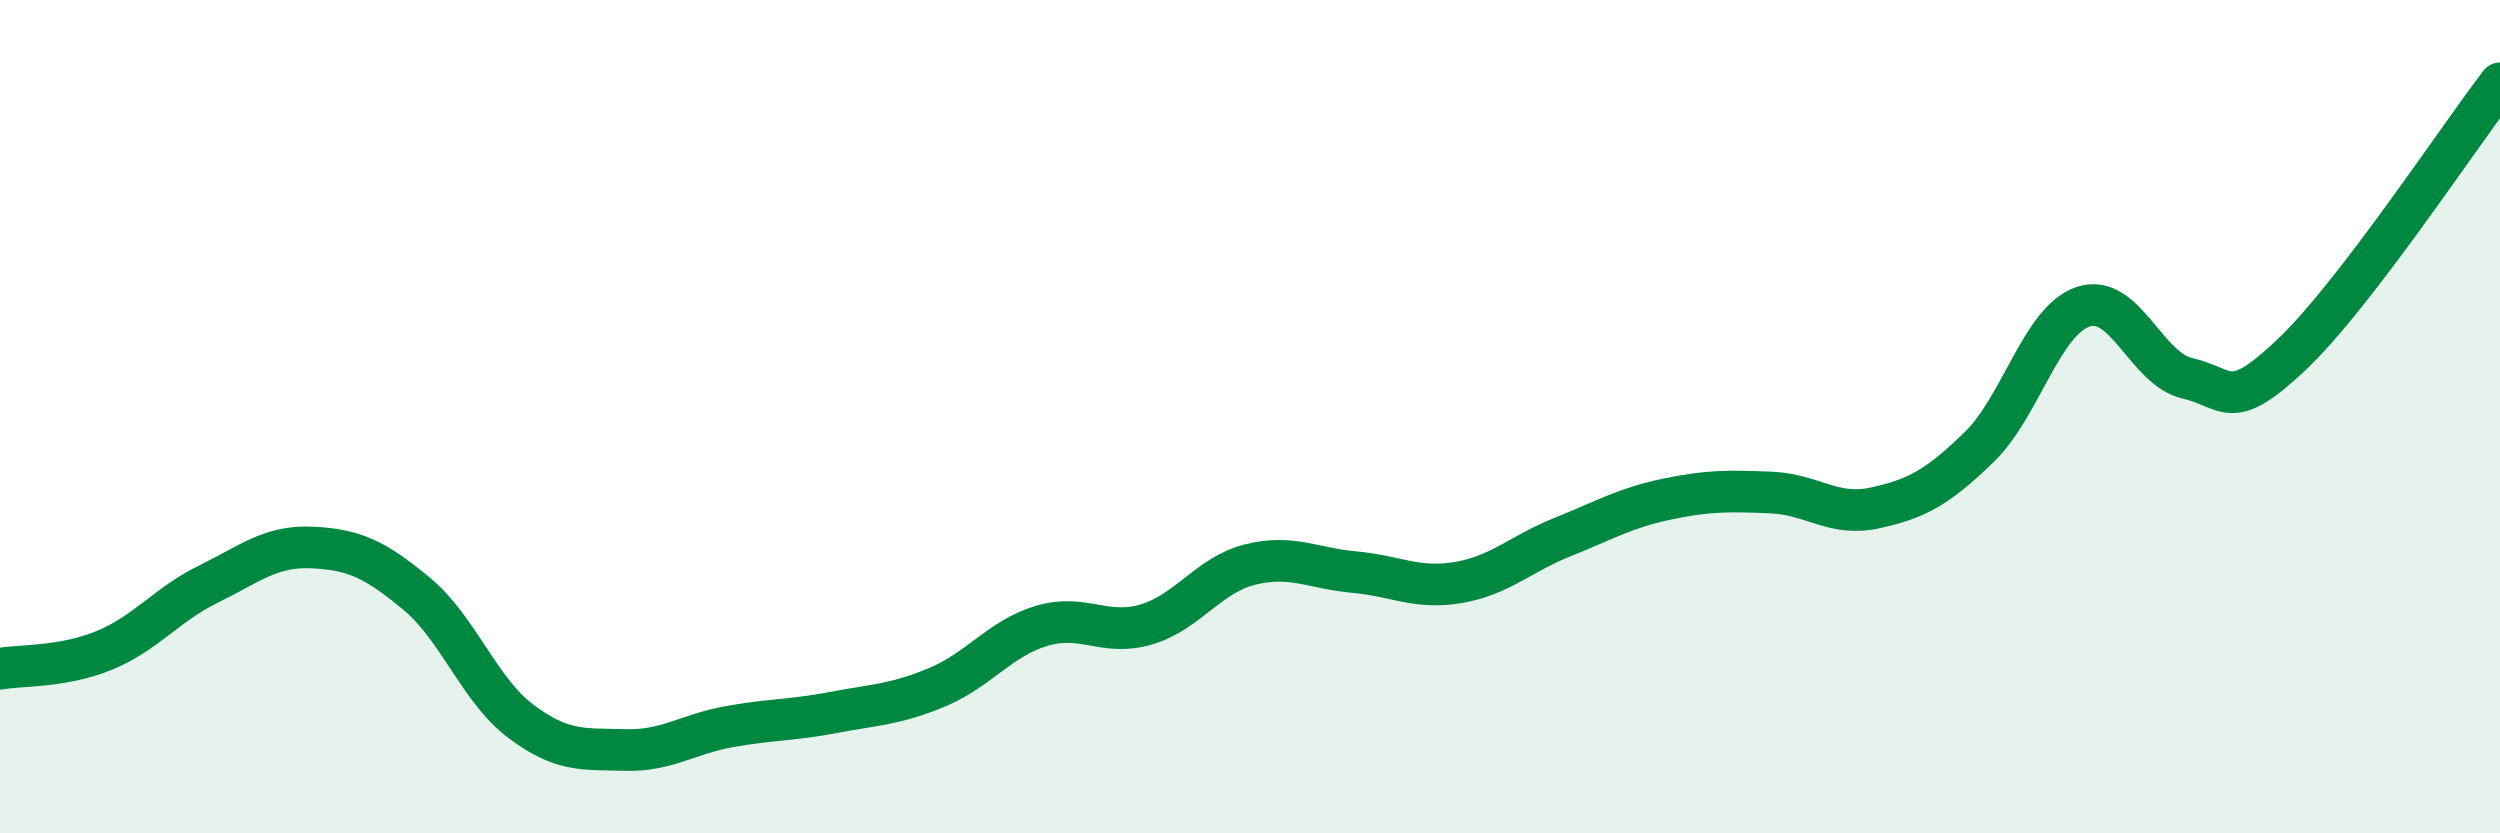
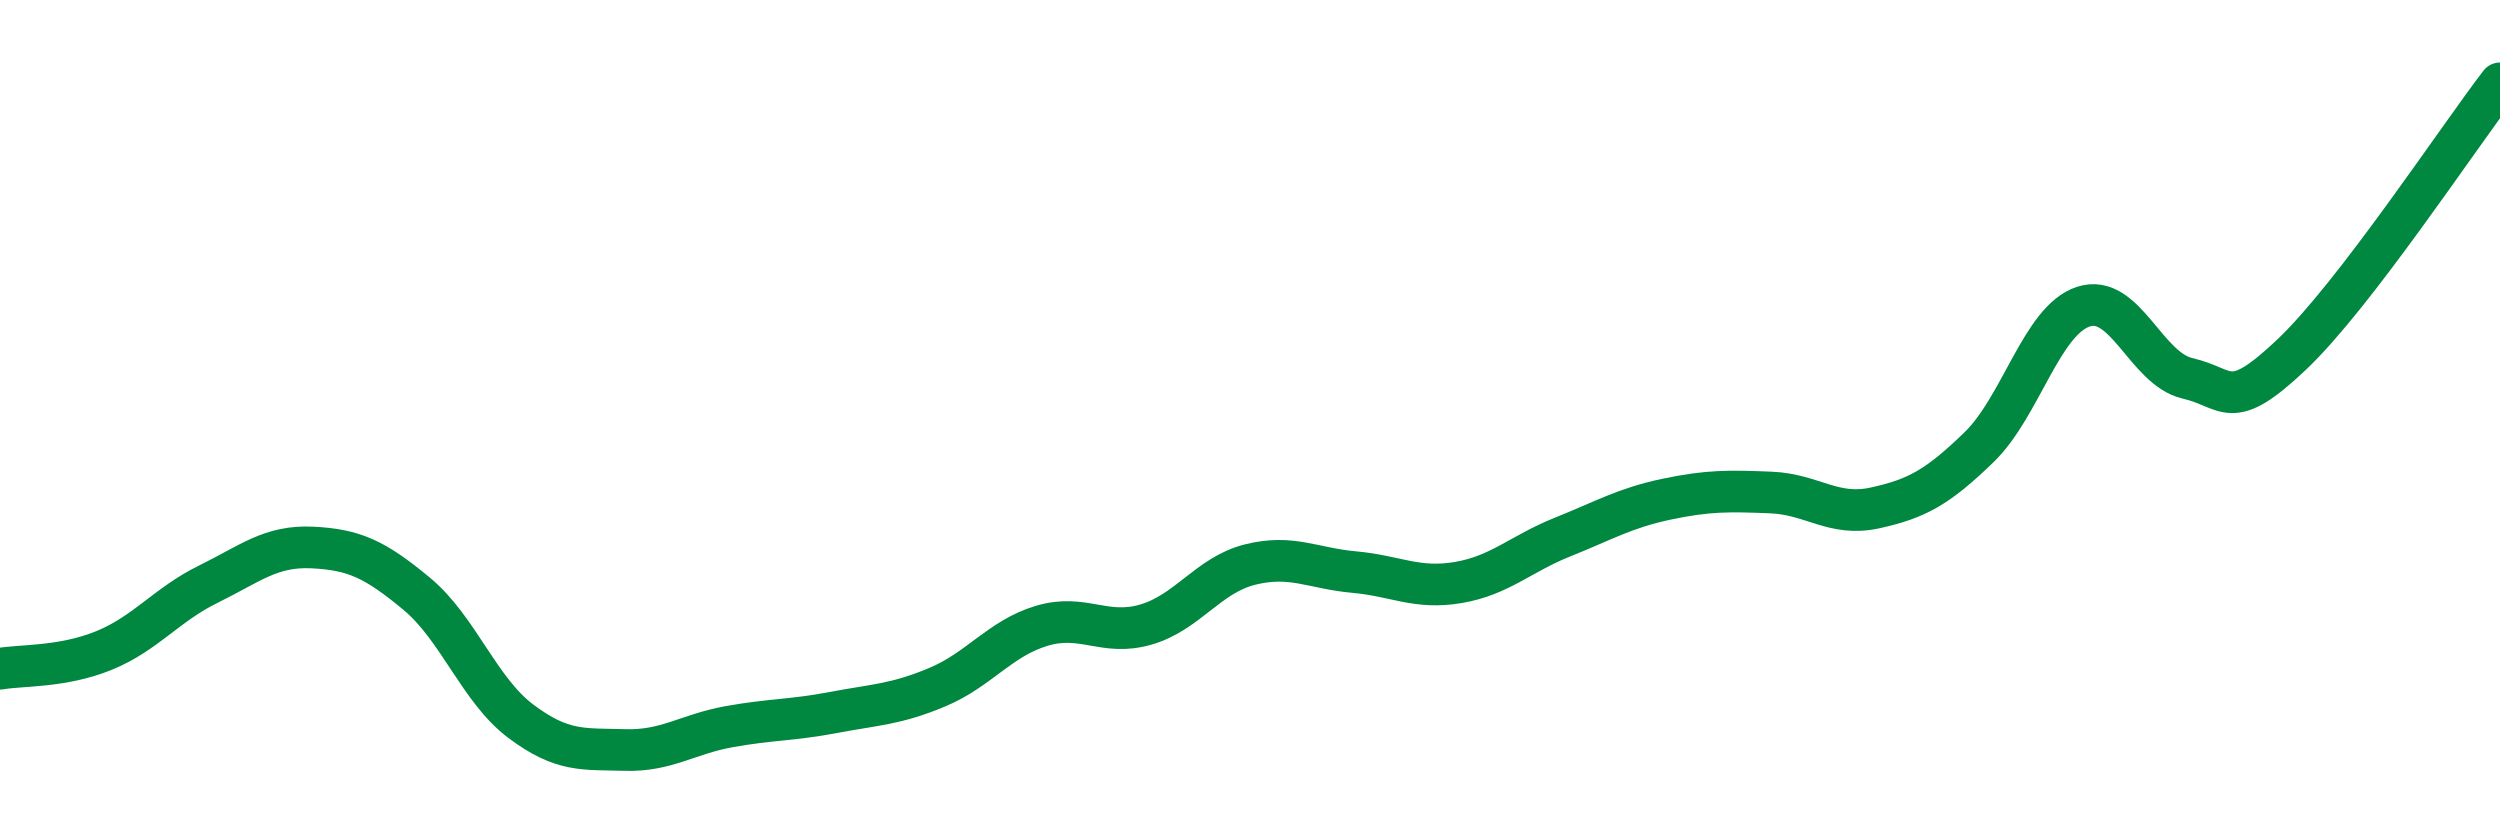
<svg xmlns="http://www.w3.org/2000/svg" width="60" height="20" viewBox="0 0 60 20">
-   <path d="M 0,16.05 C 0.5,15.96 1.5,16.02 2.5,15.61 C 3.5,15.2 4,14.51 5,14.02 C 6,13.53 6.5,13.09 7.5,13.14 C 8.5,13.19 9,13.42 10,14.25 C 11,15.08 11.5,16.56 12.5,17.31 C 13.5,18.06 14,17.97 15,18 C 16,18.03 16.5,17.62 17.5,17.44 C 18.5,17.26 19,17.29 20,17.1 C 21,16.91 21.5,16.91 22.5,16.49 C 23.5,16.07 24,15.32 25,15.02 C 26,14.72 26.5,15.28 27.5,14.99 C 28.5,14.7 29,13.8 30,13.55 C 31,13.3 31.5,13.64 32.5,13.73 C 33.5,13.82 34,14.15 35,13.98 C 36,13.81 36.5,13.29 37.5,12.89 C 38.5,12.49 39,12.19 40,11.98 C 41,11.77 41.5,11.78 42.5,11.82 C 43.5,11.86 44,12.41 45,12.19 C 46,11.97 46.5,11.7 47.5,10.73 C 48.5,9.76 49,7.69 50,7.36 C 51,7.03 51.5,8.85 52.5,9.08 C 53.5,9.31 53.5,9.93 55,8.51 C 56.5,7.09 59,3.3 60,2L60 20L0 20Z" fill="#008740" opacity="0.1" stroke-linecap="round" stroke-linejoin="round" />
  <path d="M 0,16.05 C 0.5,15.96 1.5,16.02 2.5,15.61 C 3.5,15.2 4,14.51 5,14.02 C 6,13.53 6.5,13.09 7.5,13.14 C 8.5,13.19 9,13.42 10,14.25 C 11,15.08 11.5,16.56 12.5,17.31 C 13.5,18.06 14,17.97 15,18 C 16,18.03 16.5,17.62 17.5,17.44 C 18.5,17.26 19,17.29 20,17.1 C 21,16.91 21.5,16.91 22.5,16.49 C 23.5,16.07 24,15.32 25,15.02 C 26,14.72 26.5,15.28 27.5,14.99 C 28.5,14.7 29,13.8 30,13.55 C 31,13.3 31.5,13.64 32.5,13.73 C 33.5,13.82 34,14.15 35,13.98 C 36,13.81 36.5,13.29 37.5,12.89 C 38.5,12.49 39,12.19 40,11.98 C 41,11.77 41.5,11.78 42.5,11.82 C 43.5,11.86 44,12.41 45,12.19 C 46,11.97 46.5,11.7 47.5,10.73 C 48.5,9.76 49,7.69 50,7.36 C 51,7.03 51.5,8.85 52.5,9.08 C 53.5,9.31 53.5,9.93 55,8.51 C 56.5,7.09 59,3.3 60,2" stroke="#008740" stroke-width="1" fill="none" stroke-linecap="round" stroke-linejoin="round" />
</svg>